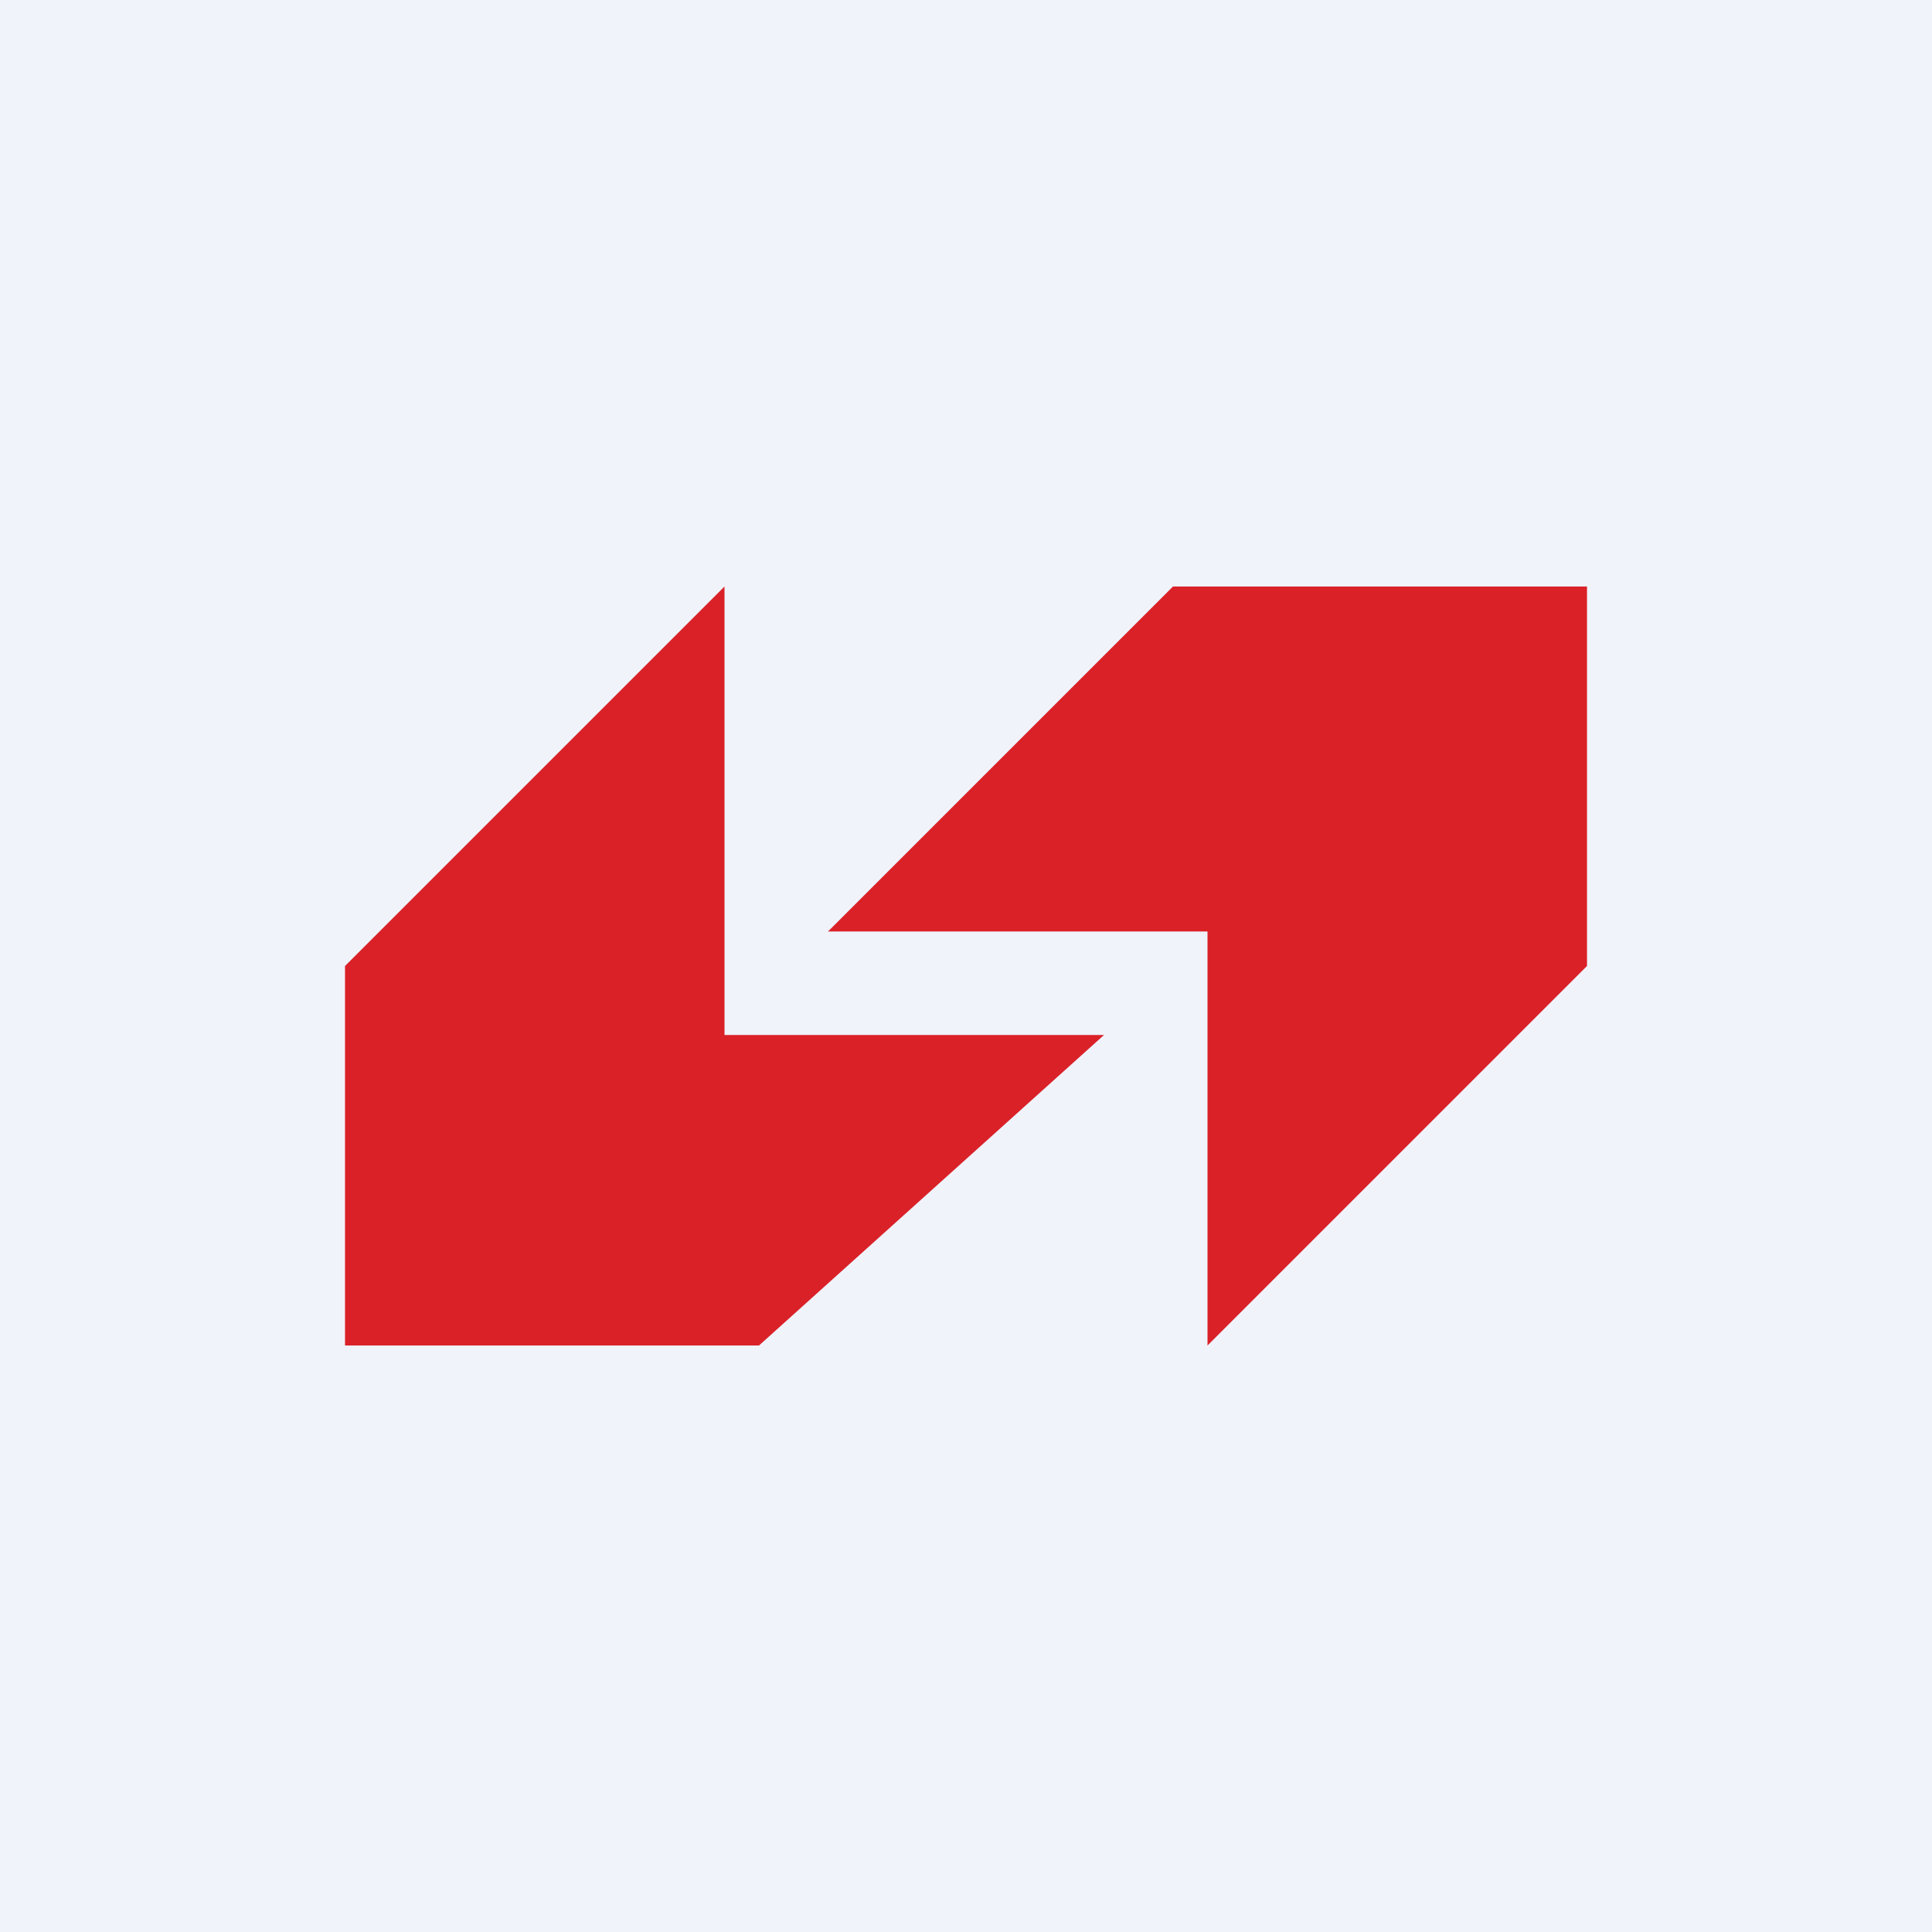
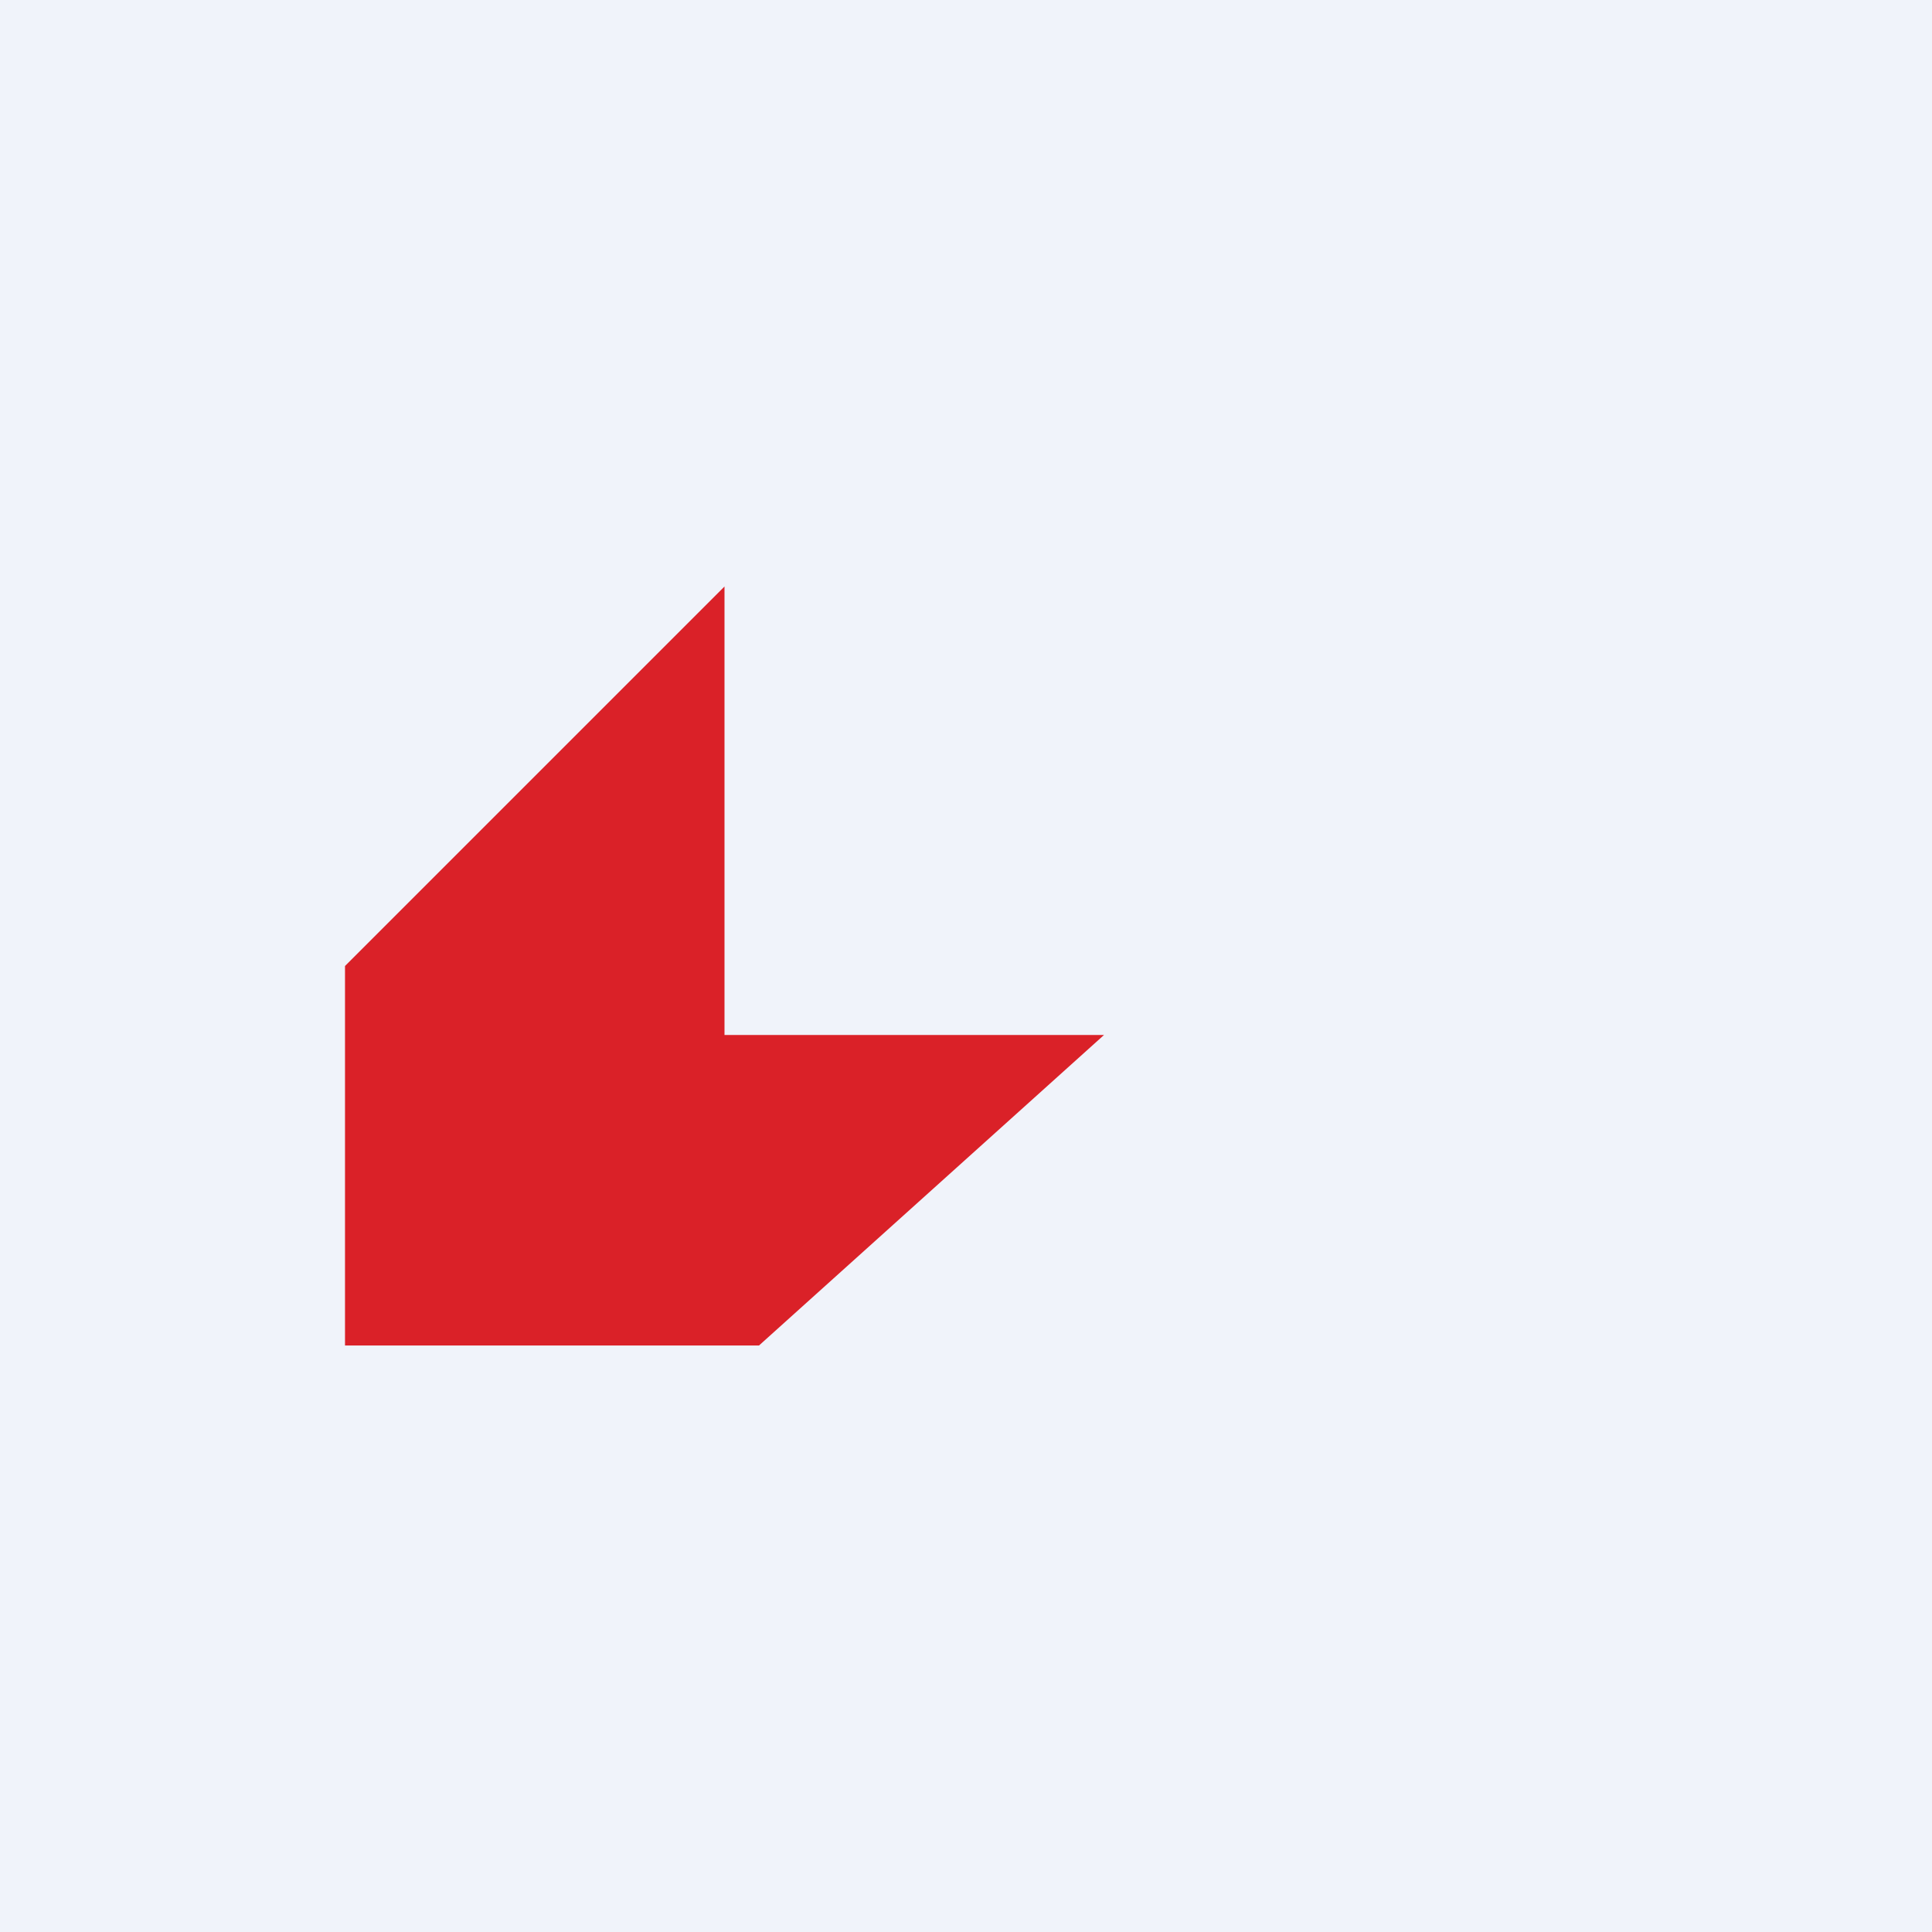
<svg xmlns="http://www.w3.org/2000/svg" width="56" height="56" viewBox="0 0 56 56">
  <path fill="#F0F3FA" d="M0 0h56v56H0z" />
  <path d="M10 39V28l11-11v13h11l-10 9H10Z" fill="#DA2128" />
-   <path d="M24 27h11v12l11-11V17H34L24 27Z" fill="#DA2128" />
</svg>